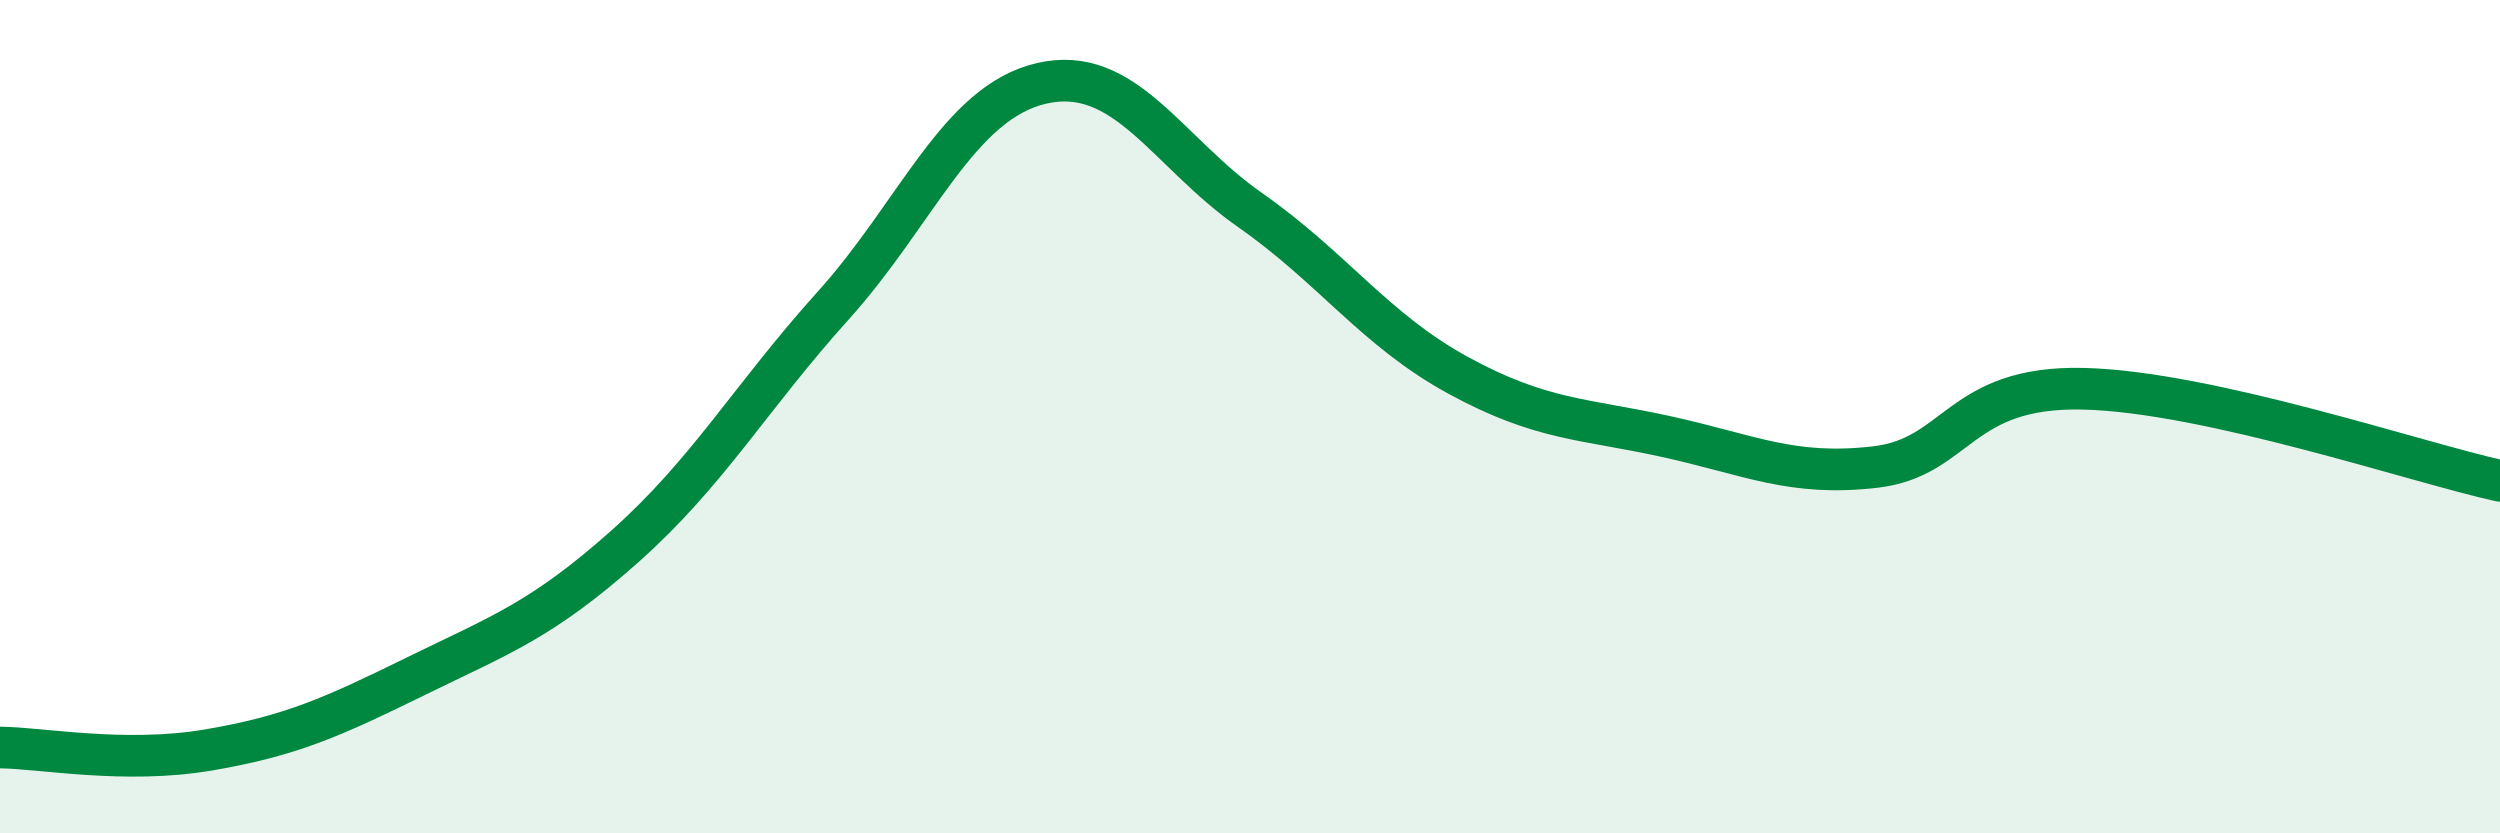
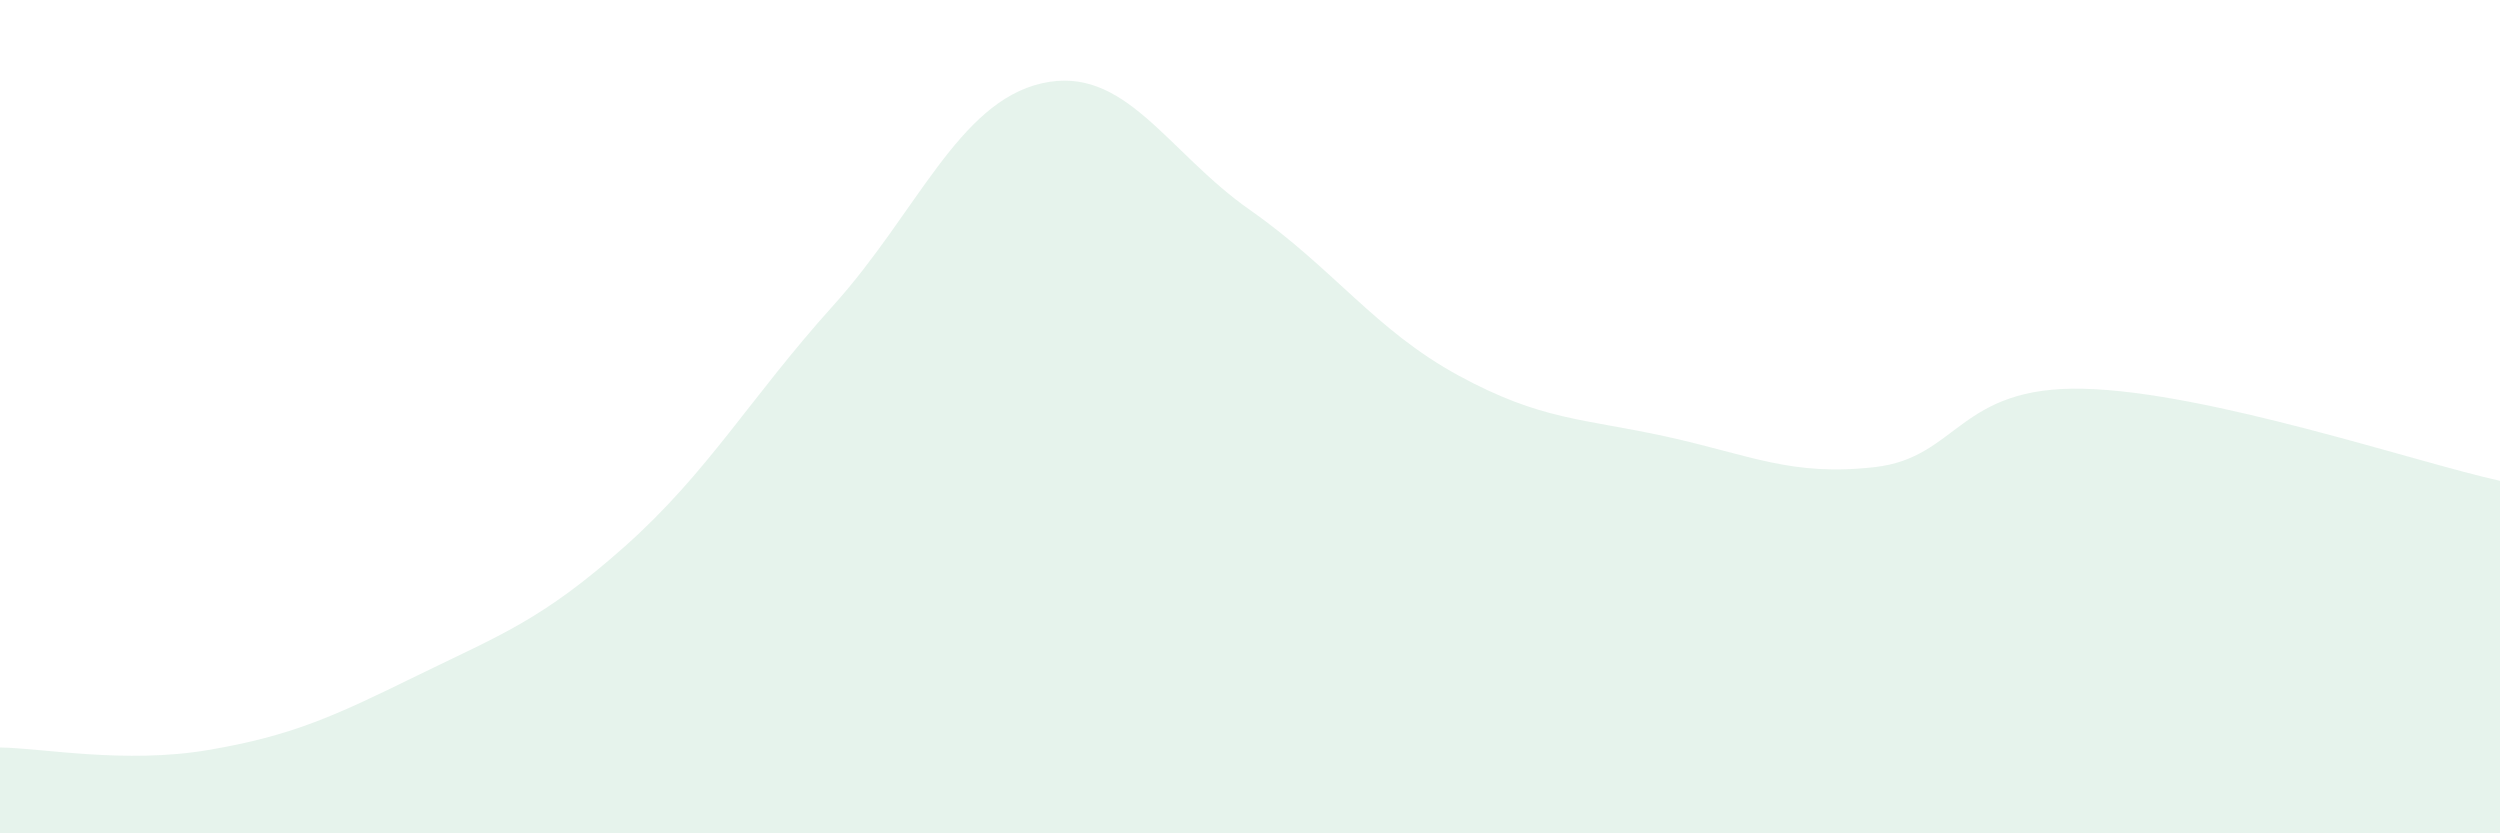
<svg xmlns="http://www.w3.org/2000/svg" width="60" height="20" viewBox="0 0 60 20">
  <path d="M 0,17.94 C 1,17.95 3,18.34 5,18 C 7,17.66 8,17.2 10,16.22 C 12,15.24 13,14.89 15,13.11 C 17,11.33 18,9.55 20,7.33 C 22,5.11 23,2.46 25,2 C 27,1.54 28,3.64 30,5.04 C 32,6.44 33,7.92 35,9.01 C 37,10.1 38,10.04 40,10.48 C 42,10.92 43,11.44 45,11.21 C 47,10.98 47,9.26 50,9.33 C 53,9.4 58,11.1 60,11.54L60 20L0 20Z" fill="#008740" opacity="0.1" stroke-linecap="round" stroke-linejoin="round" />
-   <path d="M 0,17.94 C 1,17.95 3,18.34 5,18 C 7,17.66 8,17.2 10,16.22 C 12,15.24 13,14.89 15,13.11 C 17,11.33 18,9.55 20,7.33 C 22,5.11 23,2.46 25,2 C 27,1.54 28,3.64 30,5.04 C 32,6.44 33,7.92 35,9.01 C 37,10.1 38,10.04 40,10.48 C 42,10.92 43,11.44 45,11.21 C 47,10.98 47,9.26 50,9.33 C 53,9.4 58,11.1 60,11.54" stroke="#008740" stroke-width="1" fill="none" stroke-linecap="round" stroke-linejoin="round" />
</svg>